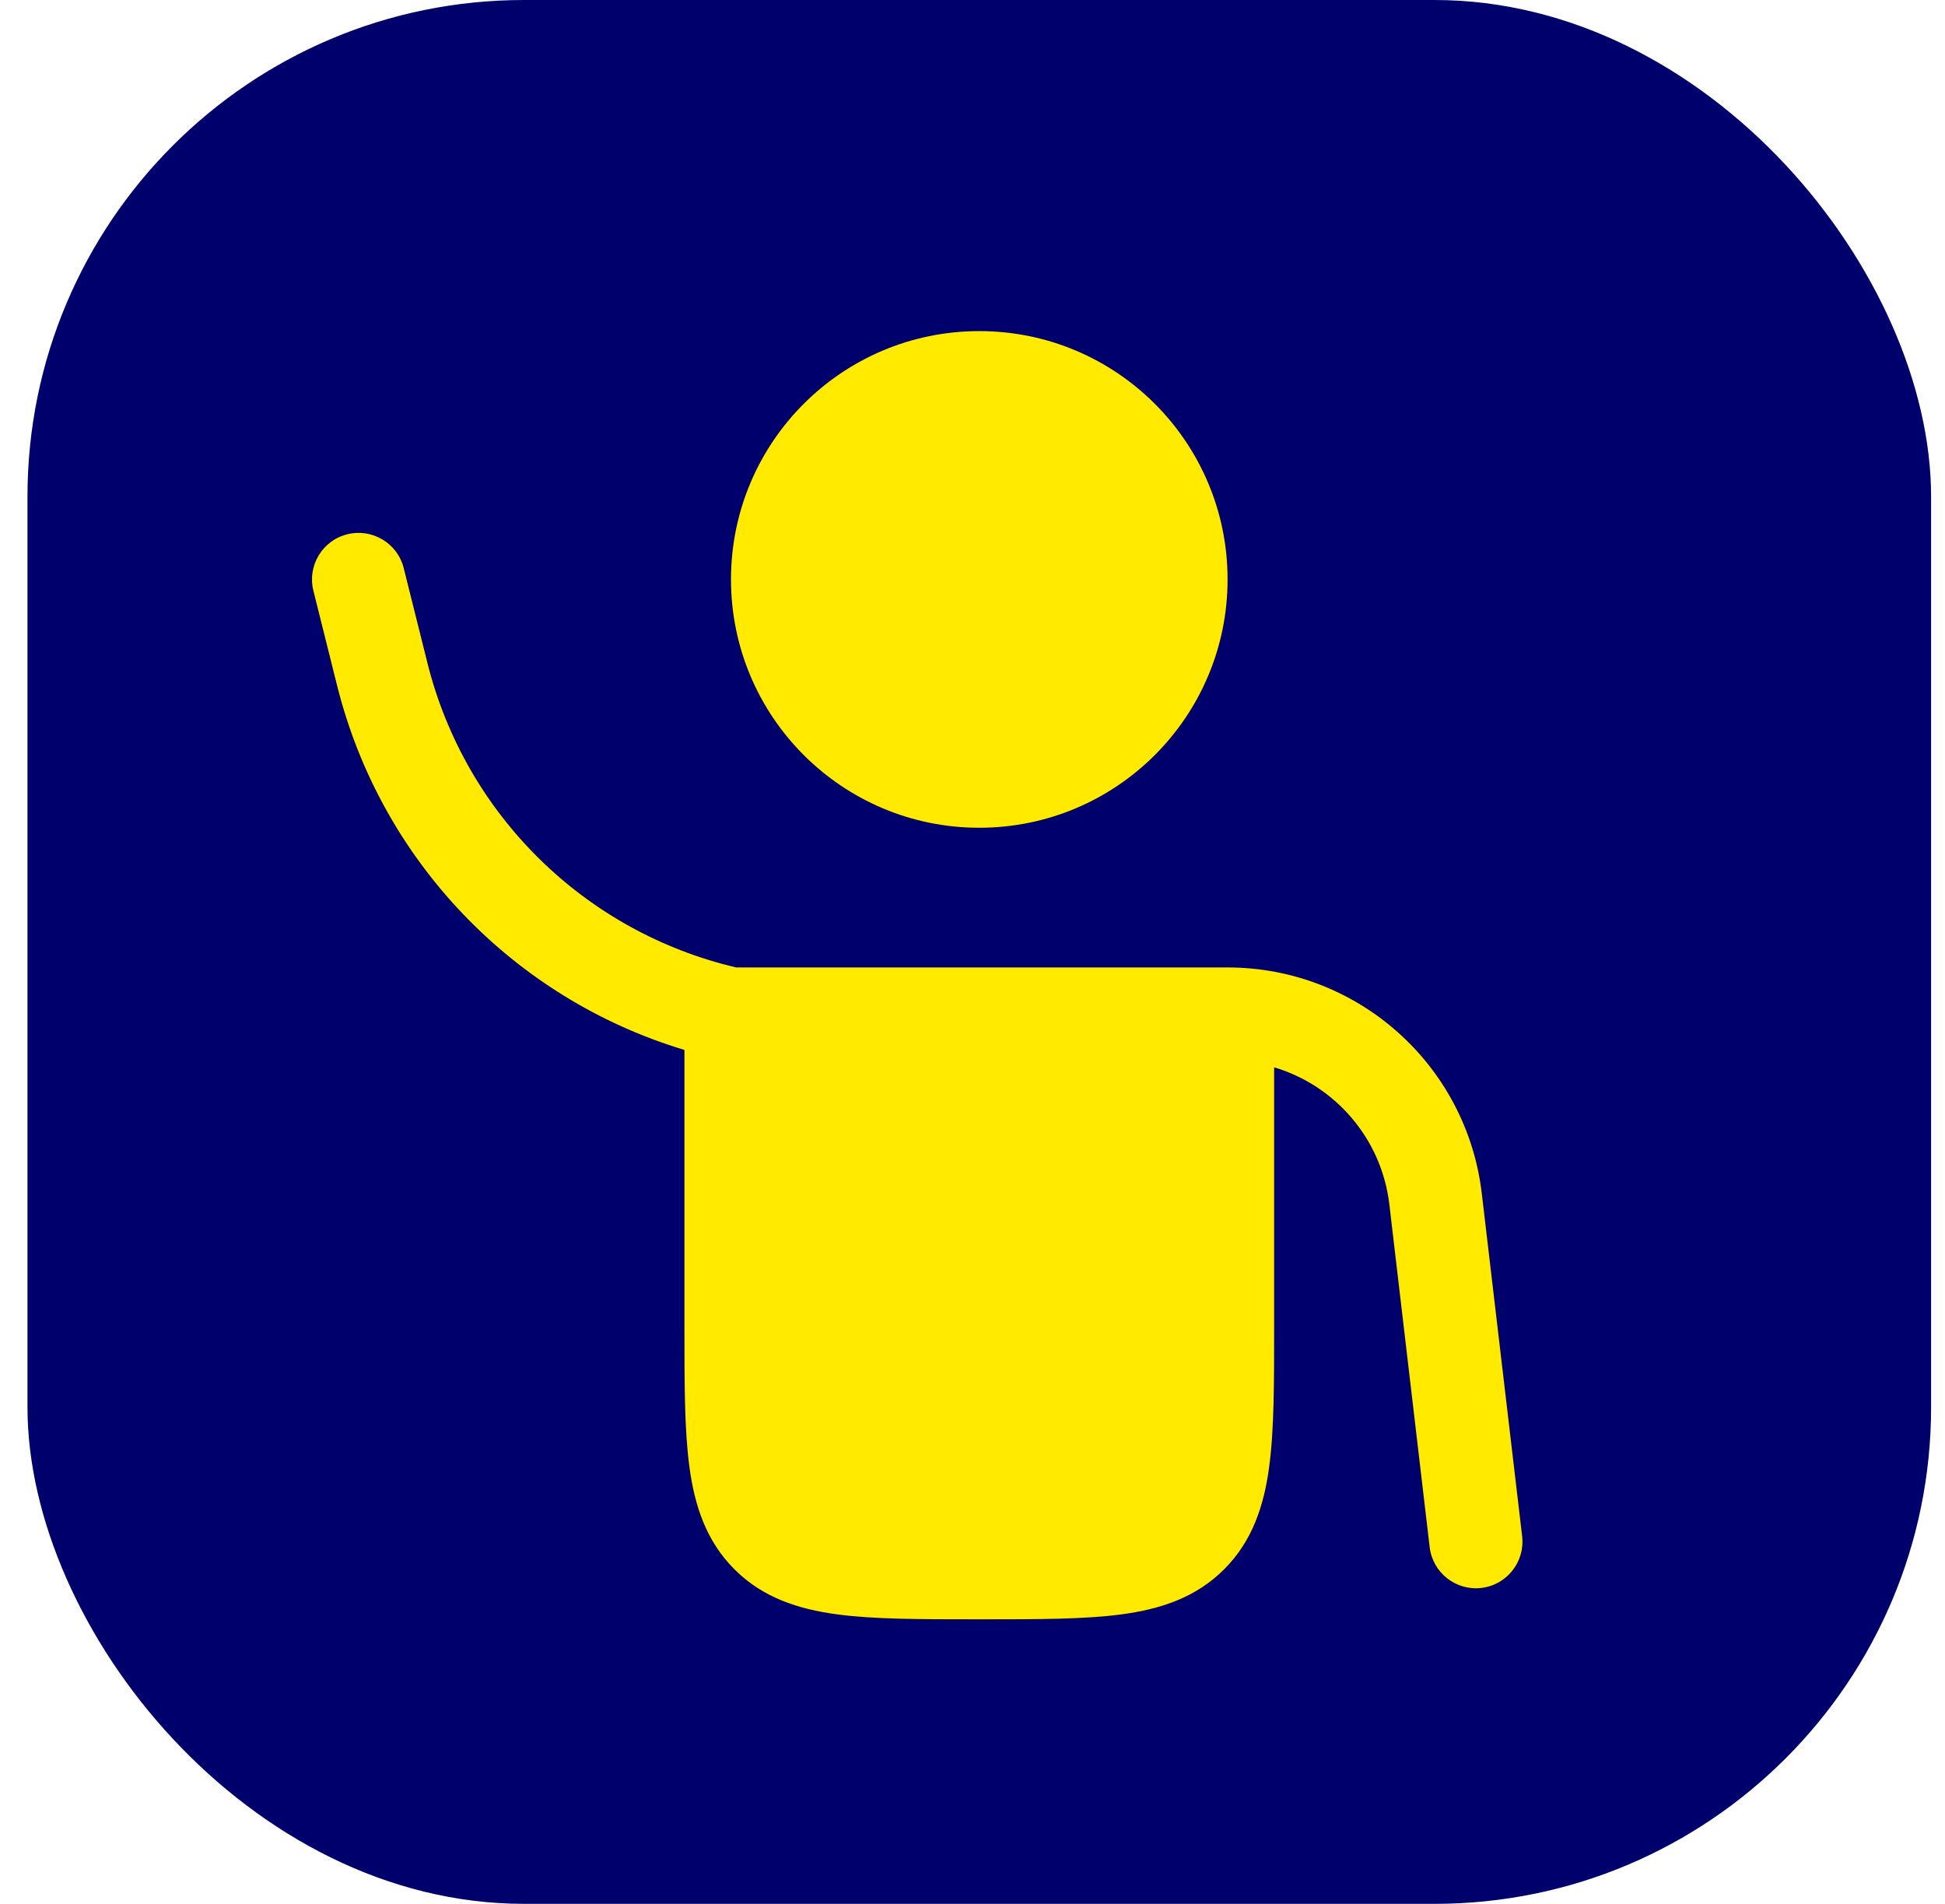
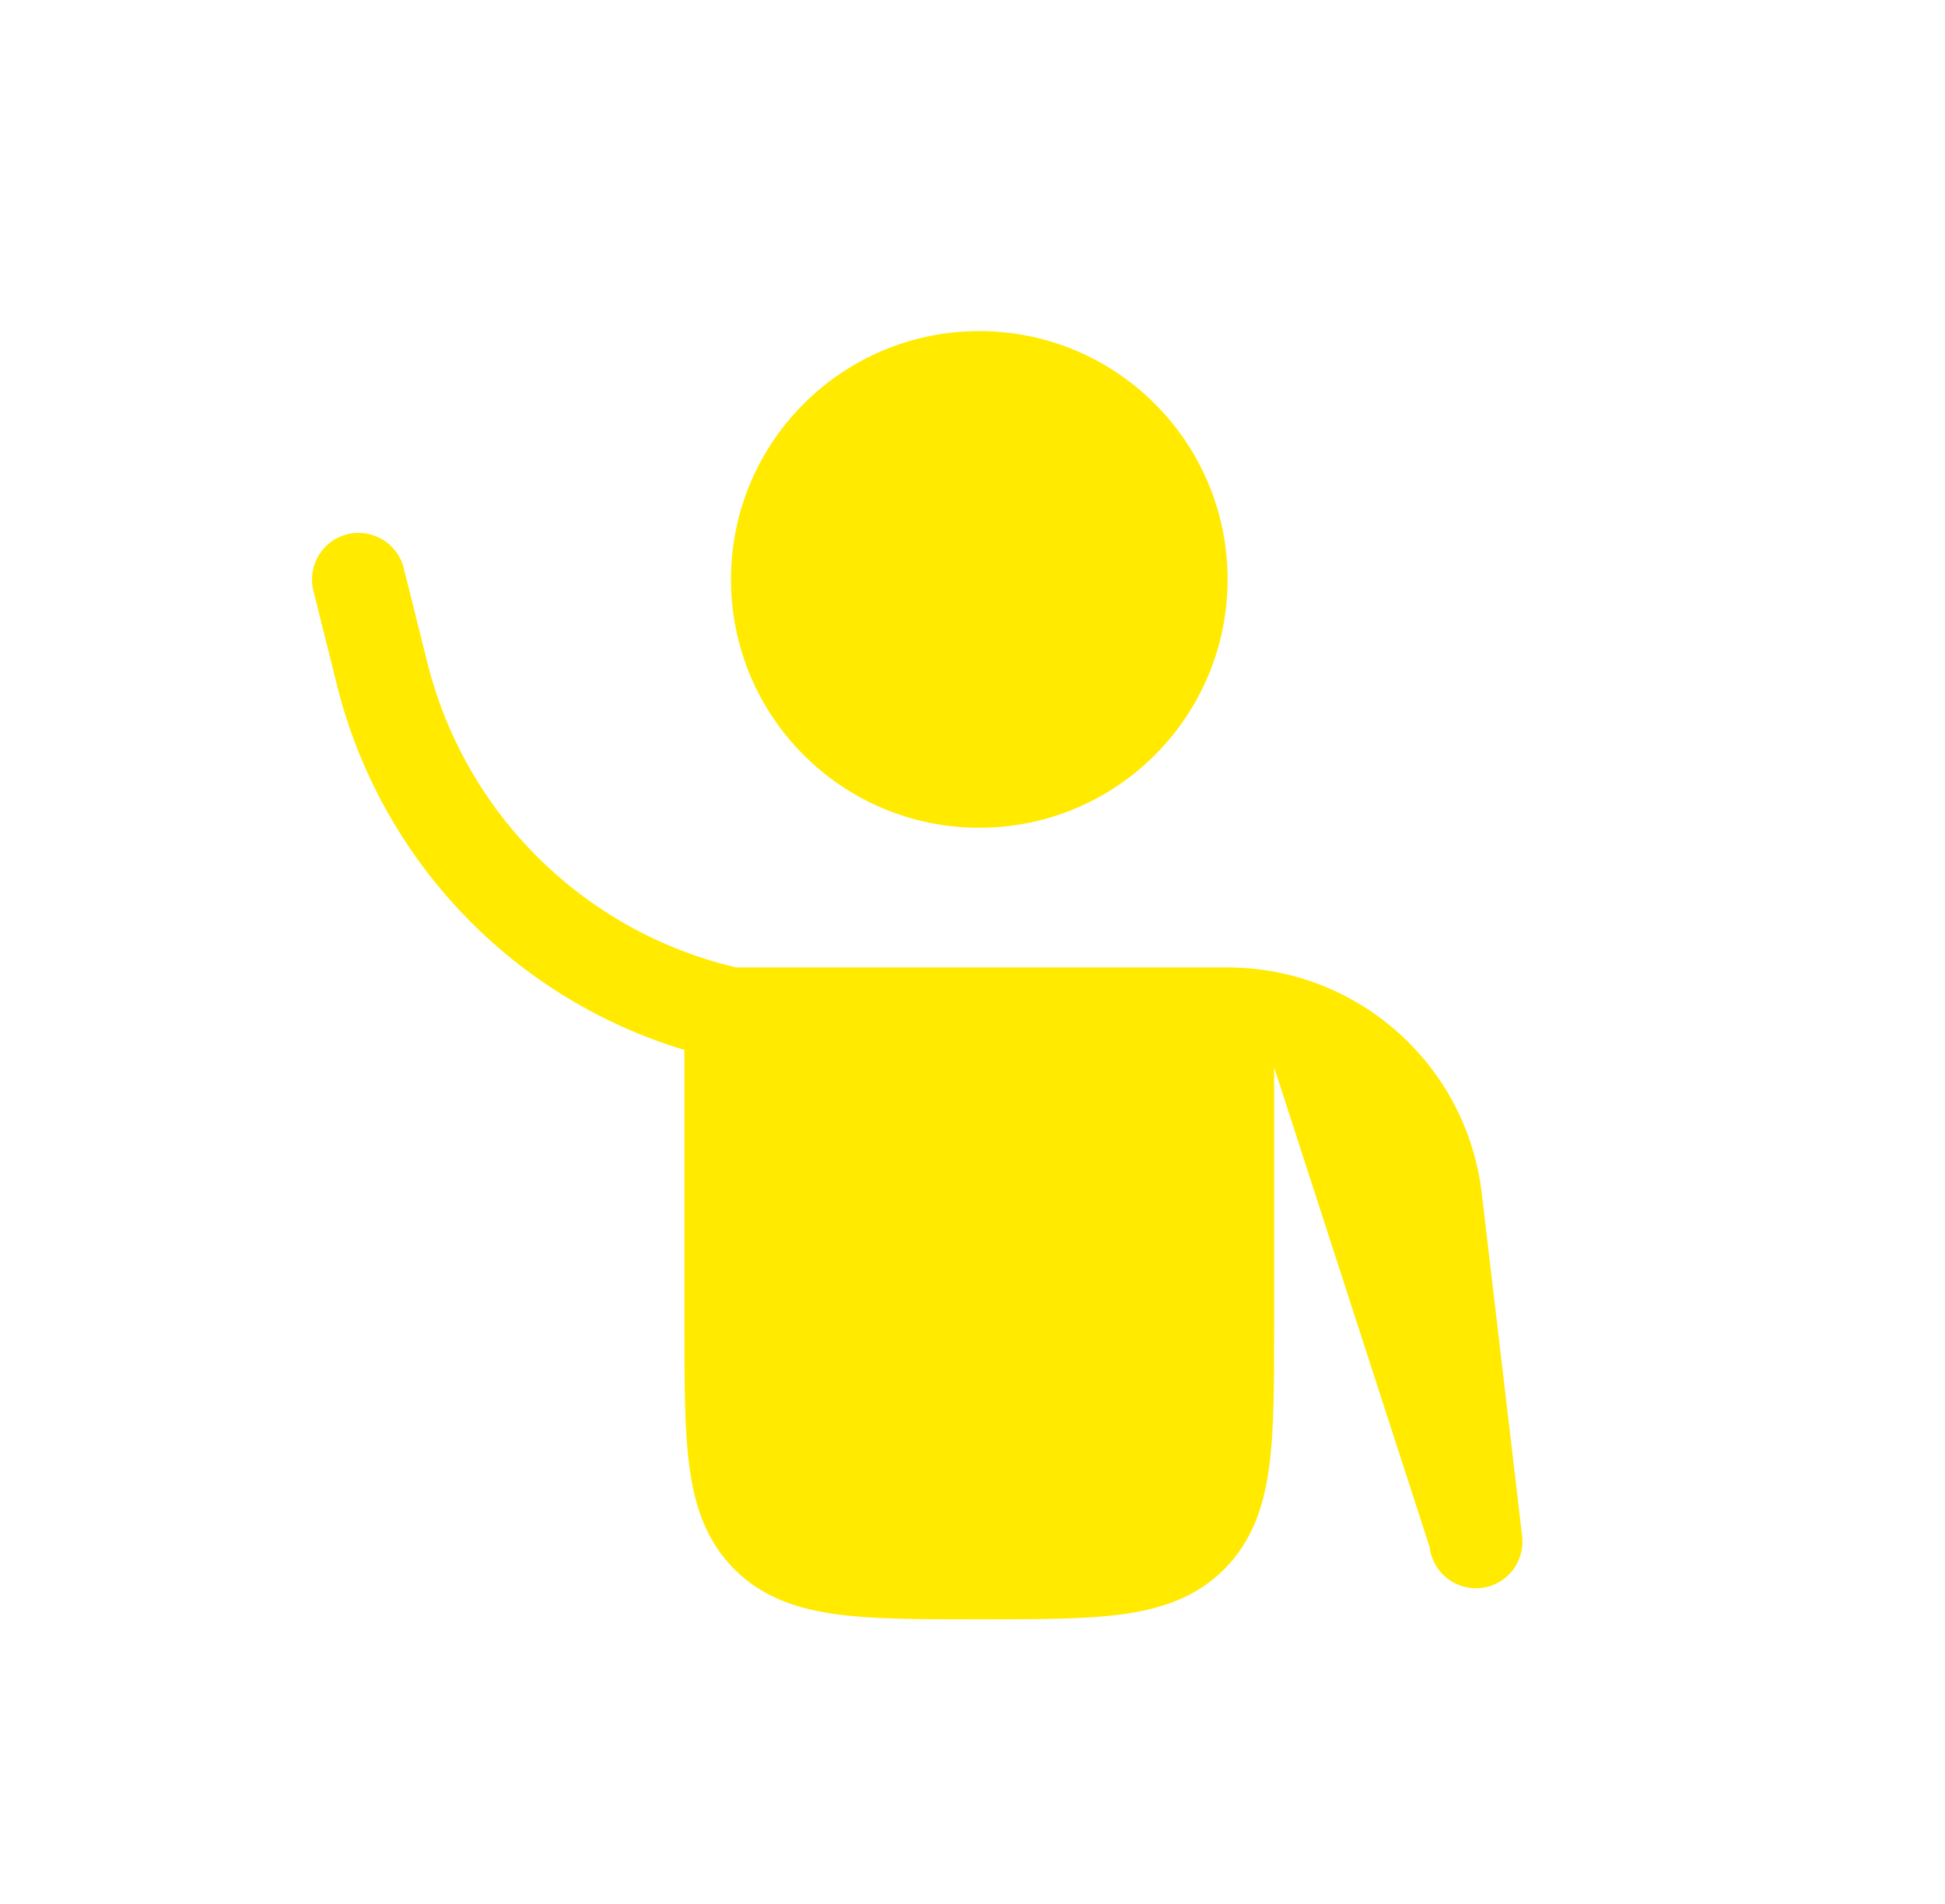
<svg xmlns="http://www.w3.org/2000/svg" width="47" height="46" viewBox="0 0 47 46" fill="none">
-   <rect x="0.664" width="46" height="46" rx="12" fill="#00006D" />
  <path d="M23.664 20C26.978 20 29.664 17.314 29.664 14C29.664 10.686 26.978 8 23.664 8C20.35 8 17.664 10.686 17.664 14C17.664 17.314 20.35 20 23.664 20Z" fill="#FFEA00" />
-   <path d="M9.756 13.727C9.605 13.124 8.994 12.758 8.391 12.909C7.789 13.059 7.422 13.67 7.573 14.273L8.146 16.565C9.203 20.793 12.408 24.124 16.539 25.368L16.539 32.078C16.539 33.426 16.539 34.55 16.659 35.442C16.786 36.383 17.064 37.233 17.747 37.917C18.431 38.6 19.281 38.878 20.223 39.005C21.115 39.125 22.239 39.125 23.586 39.125H23.742C25.09 39.125 26.214 39.125 27.106 39.005C28.048 38.878 28.898 38.6 29.581 37.917C30.264 37.233 30.543 36.383 30.669 35.442C30.789 34.55 30.789 33.426 30.789 32.078L30.789 25.788C32.261 26.227 33.385 27.506 33.573 29.101L34.547 37.381C34.62 37.998 35.179 38.44 35.796 38.367C36.413 38.295 36.854 37.736 36.782 37.118L35.807 28.838C35.441 25.723 32.801 23.375 29.664 23.375H17.791C14.126 22.515 11.243 19.678 10.329 16.019L9.756 13.727Z" fill="#FFEA00" />
+   <path d="M9.756 13.727C9.605 13.124 8.994 12.758 8.391 12.909C7.789 13.059 7.422 13.67 7.573 14.273L8.146 16.565C9.203 20.793 12.408 24.124 16.539 25.368L16.539 32.078C16.539 33.426 16.539 34.55 16.659 35.442C16.786 36.383 17.064 37.233 17.747 37.917C18.431 38.6 19.281 38.878 20.223 39.005C21.115 39.125 22.239 39.125 23.586 39.125H23.742C25.09 39.125 26.214 39.125 27.106 39.005C28.048 38.878 28.898 38.6 29.581 37.917C30.264 37.233 30.543 36.383 30.669 35.442C30.789 34.55 30.789 33.426 30.789 32.078L30.789 25.788L34.547 37.381C34.62 37.998 35.179 38.44 35.796 38.367C36.413 38.295 36.854 37.736 36.782 37.118L35.807 28.838C35.441 25.723 32.801 23.375 29.664 23.375H17.791C14.126 22.515 11.243 19.678 10.329 16.019L9.756 13.727Z" fill="#FFEA00" />
</svg>